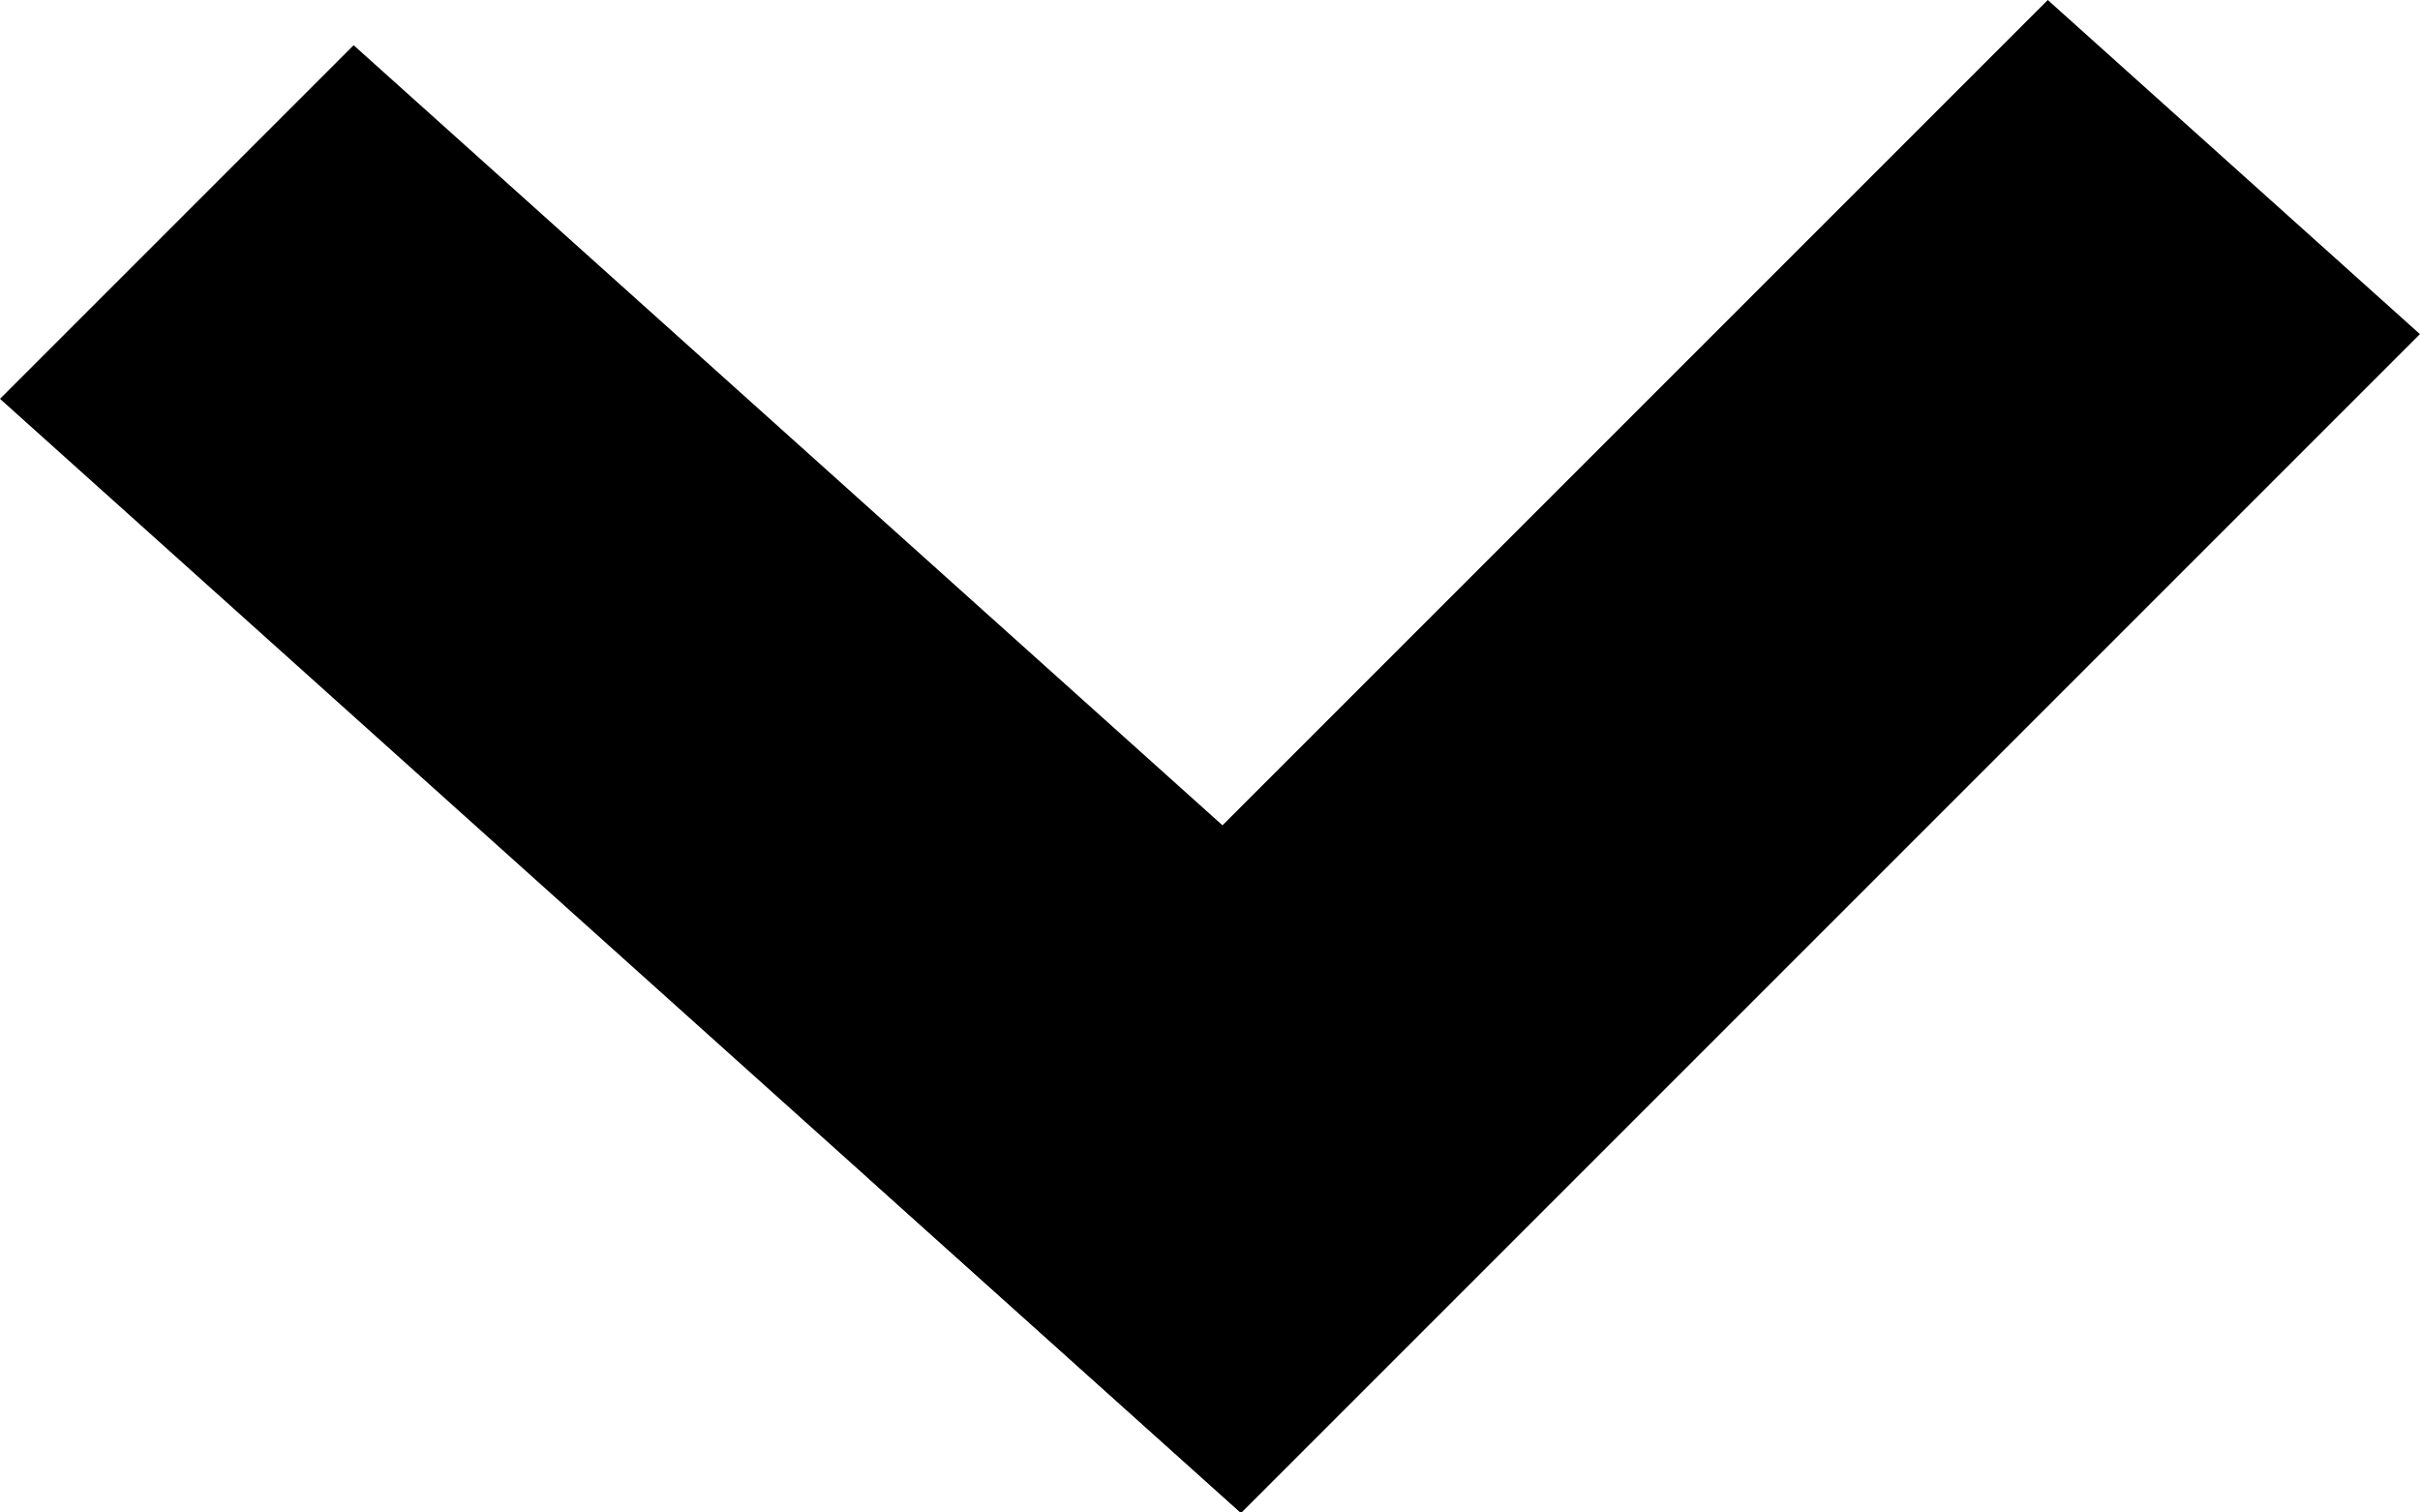
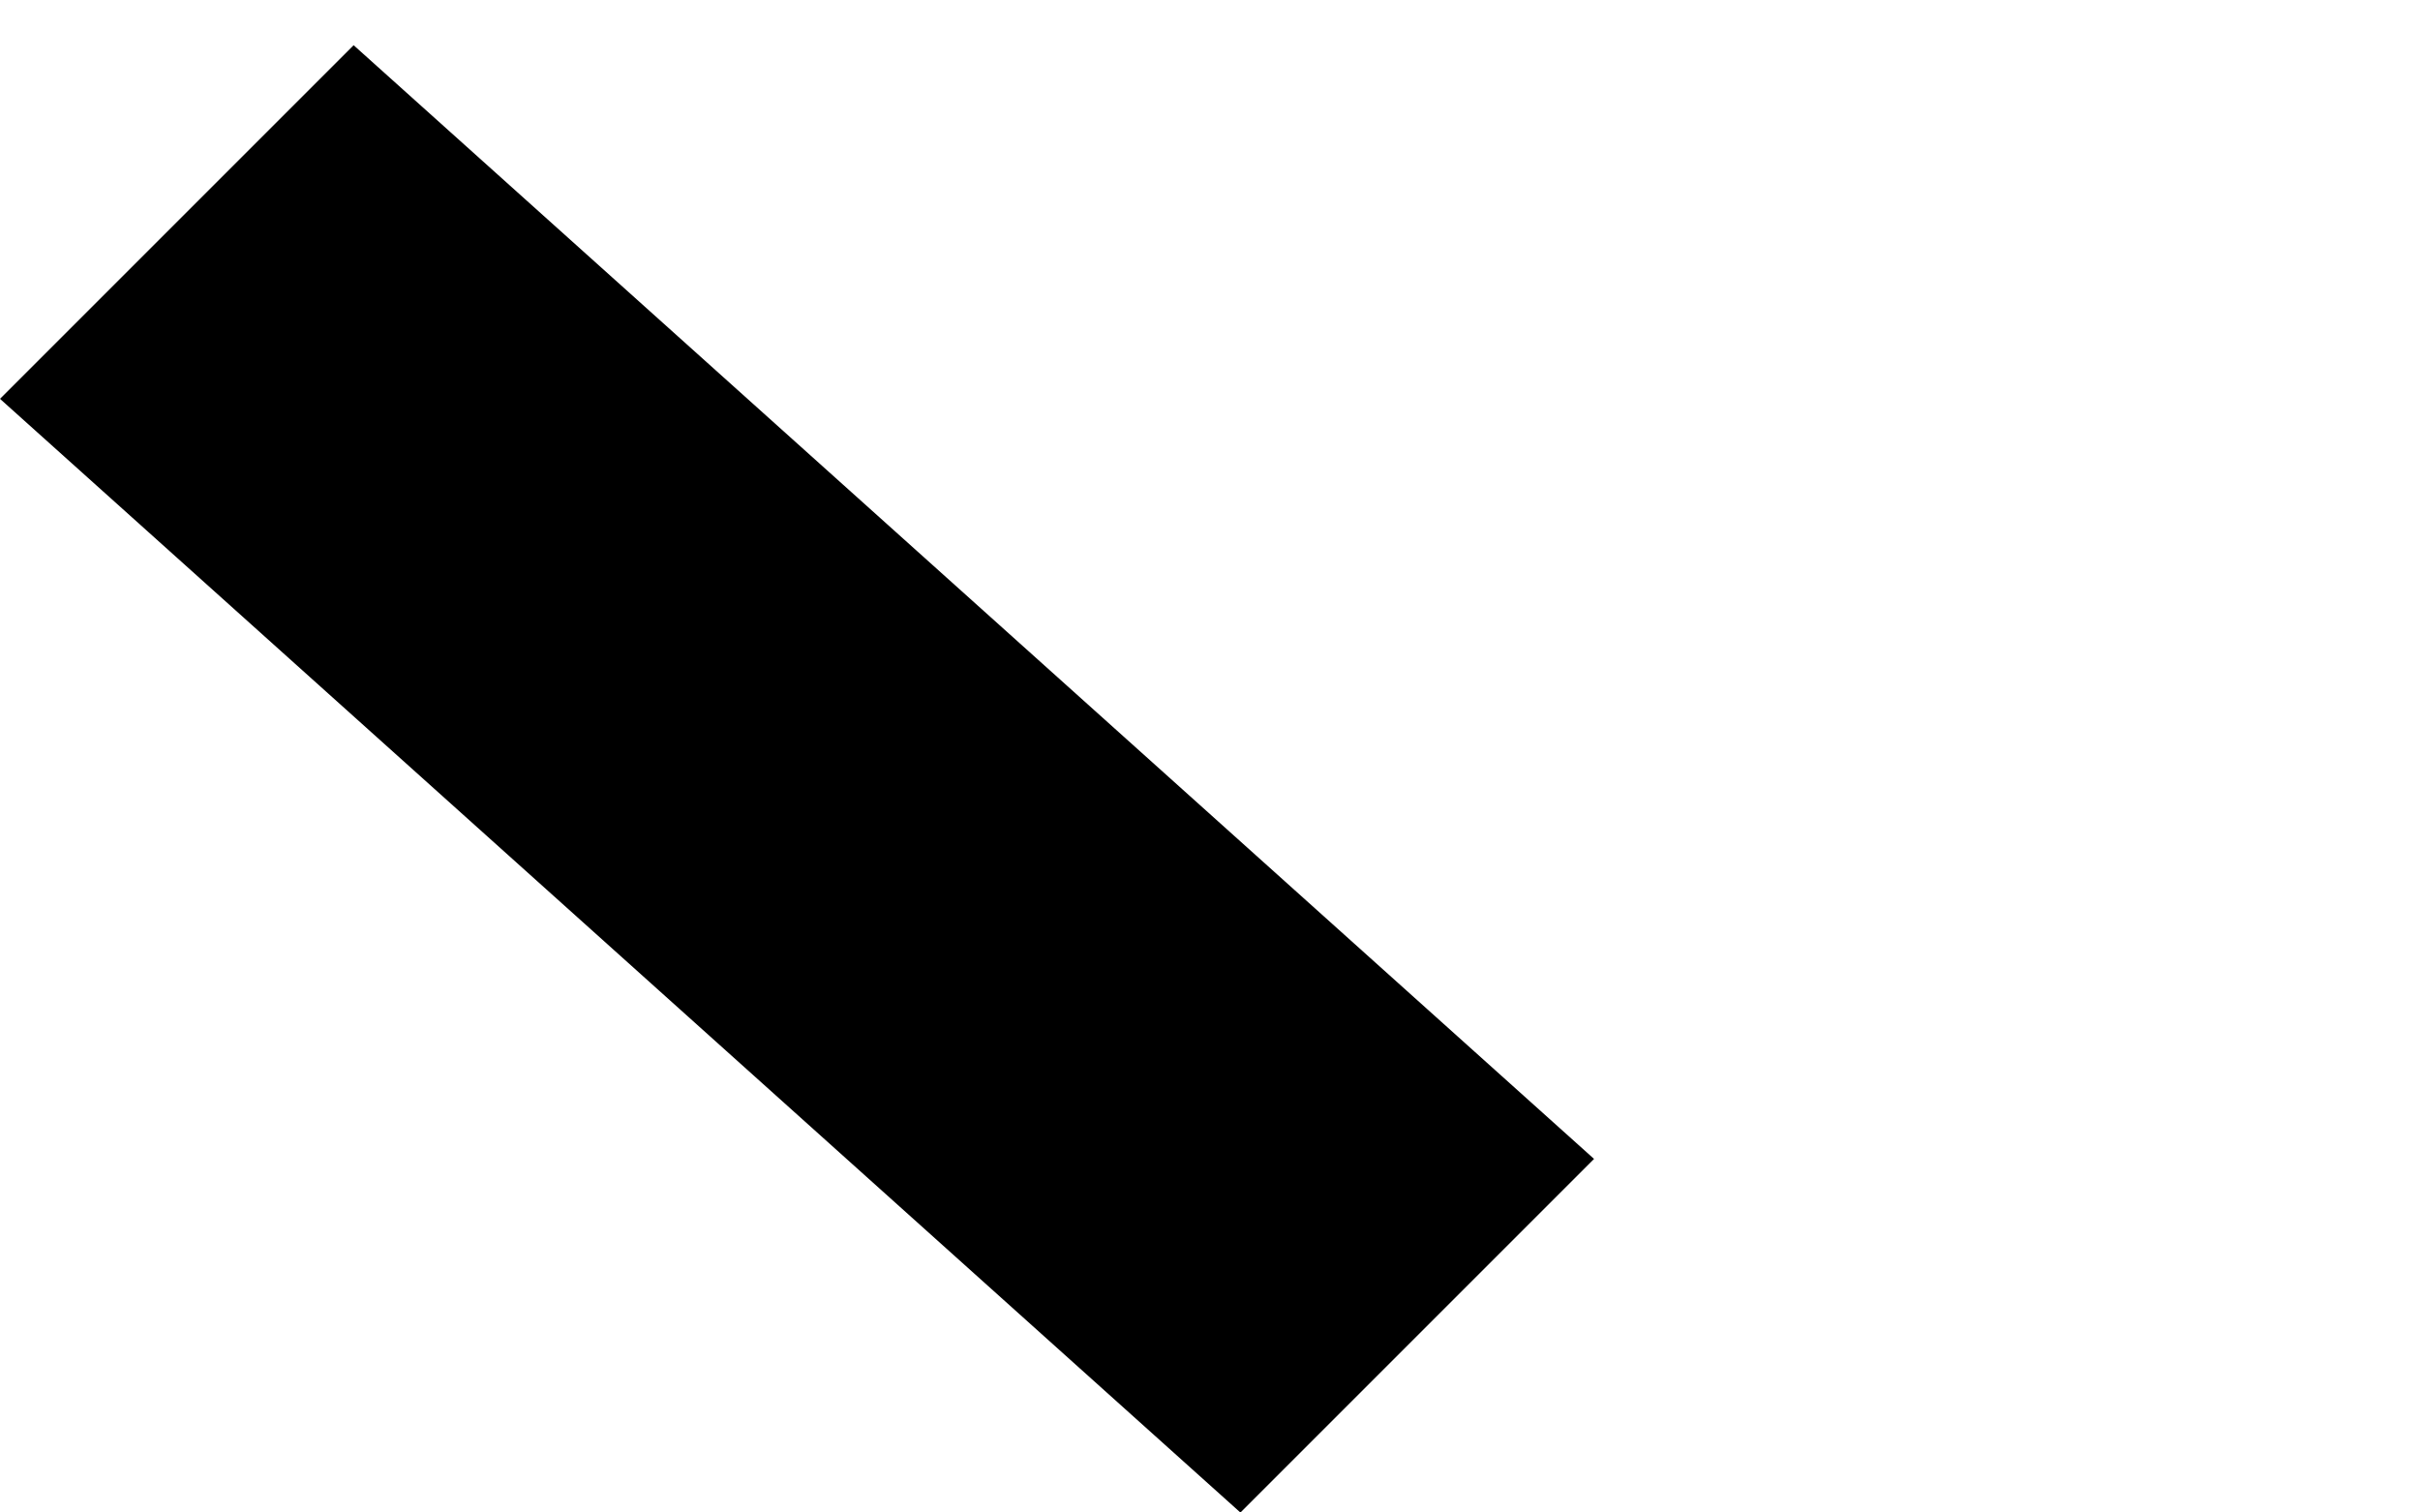
<svg xmlns="http://www.w3.org/2000/svg" width="16" height="10" viewBox="0 0 16 10" fill="none">
  <rect width="3.307" height="11.023" transform="matrix(0.707 -0.707 0.744 0.668 0 2.637)" fill="black" />
-   <rect width="3.307" height="11.023" transform="matrix(0.744 0.668 -0.707 0.707 13.539 0)" fill="black" />
</svg>